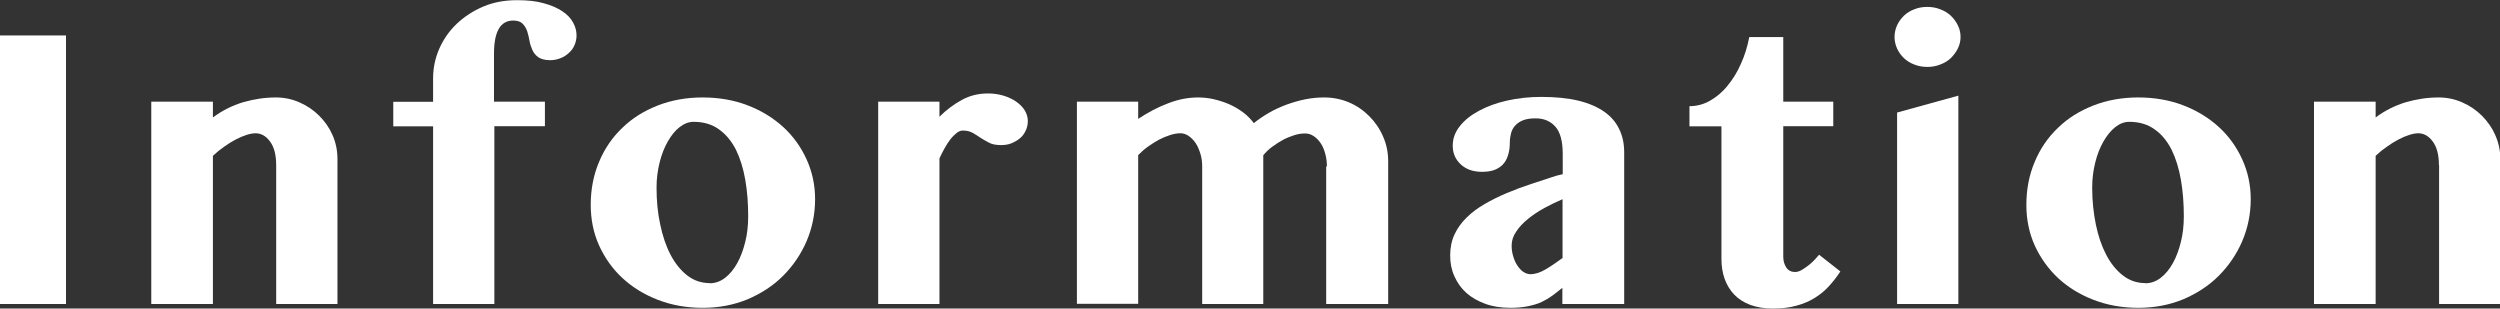
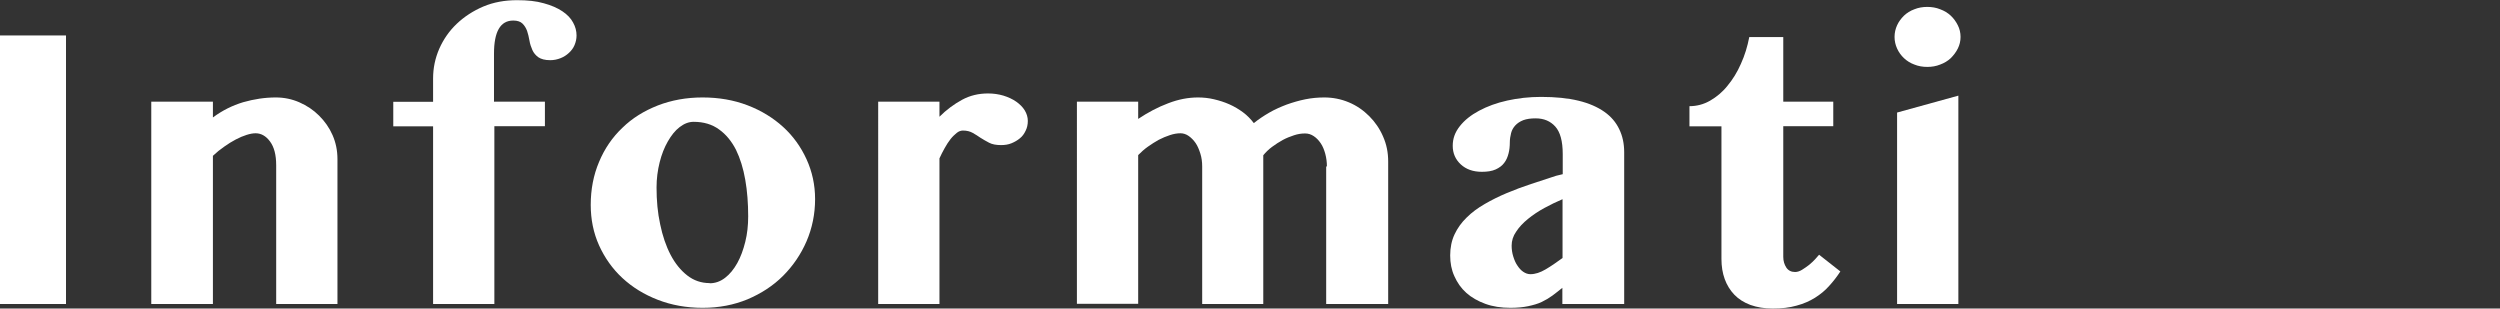
<svg xmlns="http://www.w3.org/2000/svg" id="_レイヤー_2" viewBox="0 0 137.5 16.97">
  <rect x="0" y="0" width="137.5" height="16.97" fill="#333333" stroke="none" />
  <defs>
    <style>.cls-1{fill:#fff;}</style>
  </defs>
  <g id="SPデザイン">
    <path class="cls-1" d="M0,1.95h3.63v14.77H0V1.95Z" />
    <path class="cls-1" d="M15.19,9.09c0-.57-.11-1-.34-1.31-.22-.3-.49-.45-.79-.45-.15,0-.31.03-.5.09-.19.06-.38.14-.59.25-.21.11-.42.24-.63.39-.22.15-.43.32-.63.51v8.15h-3.39V5.59h3.39v.87c.51-.38,1.07-.66,1.67-.84.6-.17,1.19-.26,1.79-.26.46,0,.89.09,1.3.27.41.18.77.42,1.08.73.31.31.56.66.74,1.07.18.41.27.85.27,1.32v7.97h-3.37v-7.63Z" />
    <path class="cls-1" d="M27.19,5.59h2.78v1.35h-2.78v9.78h-3.37V6.95h-2.19v-1.35h2.19v-1.28c0-.57.11-1.11.34-1.64.23-.52.55-.98.96-1.37.41-.39.9-.71,1.46-.95.57-.24,1.19-.35,1.86-.35.57,0,1.06.05,1.47.17.41.11.75.26,1.02.44.27.18.47.39.59.62.13.23.19.47.19.71,0,.19-.04.36-.11.53-.07.17-.18.31-.31.43-.13.12-.28.22-.46.29-.18.07-.36.11-.57.11-.29,0-.5-.06-.65-.16-.15-.11-.26-.24-.33-.4-.07-.16-.13-.33-.16-.52-.03-.19-.08-.37-.13-.53-.06-.16-.14-.29-.25-.4-.11-.11-.28-.17-.51-.17-.71,0-1.06.61-1.06,1.82v2.65Z" />
    <path class="cls-1" d="M38.64,16.93c-.89,0-1.71-.15-2.46-.44-.75-.29-1.4-.69-1.95-1.2-.55-.51-.97-1.11-1.28-1.79-.31-.69-.46-1.43-.46-2.23,0-.85.15-1.64.46-2.37.3-.72.73-1.35,1.28-1.87.54-.53,1.19-.93,1.95-1.23.75-.29,1.57-.44,2.46-.44s1.71.14,2.47.43c.76.29,1.41.69,1.96,1.19.55.5.98,1.1,1.29,1.78.31.68.47,1.41.47,2.19,0,.82-.16,1.6-.47,2.32-.31.72-.75,1.36-1.29,1.9-.55.55-1.2.97-1.95,1.29-.75.31-1.57.47-2.46.47ZM39.03,15.58c.31,0,.59-.1.85-.3.26-.2.48-.47.67-.81.19-.34.33-.73.44-1.17.11-.44.16-.91.16-1.4,0-.71-.05-1.38-.16-2.01-.11-.63-.28-1.18-.51-1.65-.24-.47-.55-.85-.93-1.12-.38-.28-.85-.42-1.4-.42-.27,0-.52.1-.77.29s-.46.46-.65.79c-.19.33-.34.71-.45,1.15-.11.44-.17.9-.17,1.38,0,.72.06,1.39.2,2.03.13.63.32,1.19.57,1.67.25.48.56.86.92,1.14.36.28.77.42,1.23.42Z" />
    <path class="cls-1" d="M51.67,16.72h-3.37V5.59h3.37v.83c.38-.38.8-.69,1.24-.93.44-.24.92-.35,1.43-.35.3,0,.58.04.85.12.26.08.5.19.7.33.2.14.36.3.47.48.11.18.17.38.17.58s-.04.38-.12.54c-.08.17-.18.31-.32.42-.13.11-.29.2-.46.27-.17.07-.36.1-.57.1-.27,0-.49-.04-.66-.13-.17-.09-.33-.18-.47-.27-.14-.1-.29-.19-.43-.27-.14-.08-.32-.13-.54-.13-.11,0-.23.04-.34.13-.11.09-.23.2-.34.34-.11.14-.22.31-.32.49-.11.19-.2.38-.29.57v8.01Z" />
    <path class="cls-1" d="M72.98,9.16c0-.24-.03-.48-.09-.7-.06-.22-.14-.42-.25-.58-.11-.16-.23-.29-.38-.39s-.3-.15-.48-.15c-.2,0-.4.03-.61.1-.21.07-.42.15-.62.26-.2.11-.4.24-.59.38s-.35.3-.48.46v8.18h-3.36v-7.57c0-.24-.03-.48-.1-.7-.07-.22-.15-.42-.26-.58-.11-.16-.24-.29-.38-.39s-.3-.15-.45-.15c-.18,0-.37.03-.58.1-.21.07-.41.15-.62.26-.2.11-.4.24-.6.38s-.37.3-.53.46v8.18h-3.37V5.59h3.37v.95c.54-.36,1.09-.65,1.65-.86.57-.22,1.11-.32,1.64-.32.29,0,.59.03.88.1.3.07.58.16.85.28.27.12.52.27.75.44s.42.37.59.59c.25-.2.53-.39.84-.57.31-.18.63-.32.97-.45.34-.12.68-.22,1.03-.29.35-.07.7-.1,1.04-.1.47,0,.92.09,1.35.27.43.18.8.44,1.12.76.32.32.58.7.76,1.12.19.43.28.88.28,1.37v7.84h-3.41v-7.57Z" />
    <path class="cls-1" d="M89.32,16.72h-3.39v-.89c-.19.15-.37.3-.55.43-.18.13-.38.25-.59.35s-.46.17-.74.23c-.28.06-.61.09-.98.09-.51,0-.97-.07-1.38-.22-.41-.15-.76-.35-1.04-.6-.29-.26-.5-.56-.66-.92-.16-.35-.23-.73-.23-1.14,0-.43.08-.82.24-1.16s.38-.65.67-.93c.28-.28.61-.52.99-.74.38-.22.78-.42,1.21-.6.43-.18.88-.35,1.34-.5.46-.15.92-.3,1.37-.45l.37-.09v-1.11c0-.71-.14-1.21-.41-1.51-.27-.3-.63-.45-1.08-.45-.27,0-.49.03-.68.1-.18.07-.33.17-.44.29-.11.12-.19.26-.23.42-.04.16-.07.33-.07.51,0,.21-.02.42-.07.61s-.12.37-.24.52c-.11.15-.27.27-.47.36-.2.09-.45.13-.76.13-.48,0-.87-.14-1.16-.41-.29-.27-.44-.61-.44-1.02s.13-.75.39-1.08c.26-.33.61-.61,1.06-.85.45-.24.96-.43,1.55-.56.59-.13,1.2-.2,1.86-.2.8,0,1.49.07,2.06.21.58.14,1.05.35,1.42.61.37.26.64.58.82.96.18.37.27.79.27,1.26v8.35ZM85.93,10.96c-.33.14-.66.3-.99.48-.33.18-.63.38-.9.6s-.49.45-.65.7c-.17.24-.25.5-.25.77,0,.21.03.41.09.6.06.19.13.36.23.5.09.14.2.26.32.34.12.08.25.13.39.13.27,0,.54-.09.83-.26s.6-.38.94-.63v-3.23Z" />
    <path class="cls-1" d="M92.92,6.95v-1.11c.4,0,.78-.1,1.13-.3.35-.2.68-.47.96-.82.29-.35.54-.75.74-1.21.21-.46.36-.95.46-1.47h1.87v3.55h2.75v1.35h-2.75v7.19c0,.23.06.42.17.59.11.16.27.24.48.24.12,0,.25-.04.38-.12.13-.08.26-.17.39-.27.13-.11.24-.21.34-.32.1-.11.17-.19.21-.24l1.17.92c-.19.29-.39.55-.62.8-.22.25-.48.46-.78.65-.29.18-.63.33-1.01.43-.38.11-.82.16-1.31.16-.46,0-.87-.07-1.23-.2-.35-.13-.65-.32-.88-.56-.23-.24-.41-.53-.53-.86-.12-.33-.18-.7-.18-1.11v-7.29h-1.78Z" />
    <path class="cls-1" d="M104.2,2.03c0-.23.05-.44.14-.64.09-.2.22-.37.38-.53.16-.15.35-.27.57-.35.22-.09.46-.13.71-.13s.49.04.71.13c.22.08.42.2.58.35.16.15.29.33.39.53.1.2.15.41.15.64s-.05.44-.15.64c-.1.2-.23.37-.39.53-.16.15-.36.27-.58.35-.22.09-.46.13-.71.13s-.49-.04-.71-.13c-.22-.08-.41-.2-.57-.35-.16-.15-.29-.33-.38-.53-.09-.2-.14-.41-.14-.64ZM104.34,6.19l3.37-.93v11.46h-3.37V6.19Z" />
-     <path class="cls-1" d="M117.6,16.93c-.89,0-1.71-.15-2.46-.44s-1.4-.69-1.95-1.2c-.54-.51-.97-1.11-1.28-1.79-.31-.69-.46-1.43-.46-2.23,0-.85.15-1.64.46-2.37.3-.72.73-1.35,1.28-1.87.54-.53,1.19-.93,1.95-1.23.75-.29,1.57-.44,2.46-.44s1.71.14,2.47.43c.76.29,1.41.69,1.96,1.19.55.5.98,1.1,1.29,1.78.31.68.47,1.41.47,2.19,0,.82-.16,1.6-.47,2.32-.31.72-.75,1.36-1.29,1.9-.55.55-1.2.97-1.95,1.29-.75.31-1.57.47-2.46.47ZM117.99,15.58c.31,0,.59-.1.85-.3.26-.2.48-.47.67-.81.19-.34.33-.73.44-1.17.11-.44.16-.91.16-1.4,0-.71-.05-1.38-.16-2.01-.11-.63-.28-1.18-.51-1.65-.24-.47-.54-.85-.93-1.12-.38-.28-.85-.42-1.4-.42-.27,0-.53.1-.77.29s-.46.46-.65.79c-.19.33-.34.71-.45,1.15s-.17.9-.17,1.38c0,.72.07,1.39.2,2.03s.32,1.19.57,1.67c.25.48.56.86.92,1.14.36.28.77.42,1.23.42Z" />
-     <path class="cls-1" d="M134.14,9.09c0-.57-.11-1-.34-1.31-.22-.3-.49-.45-.79-.45-.15,0-.31.03-.5.09-.19.06-.38.14-.59.25-.21.11-.42.24-.63.39-.22.15-.43.32-.63.51v8.15h-3.39V5.59h3.39v.87c.51-.38,1.07-.66,1.67-.84.6-.17,1.19-.26,1.79-.26.46,0,.89.09,1.3.27.41.18.77.42,1.08.73.31.31.56.66.74,1.07.18.41.28.85.28,1.32v7.97h-3.37v-7.63Z" />
  </g>
</svg>